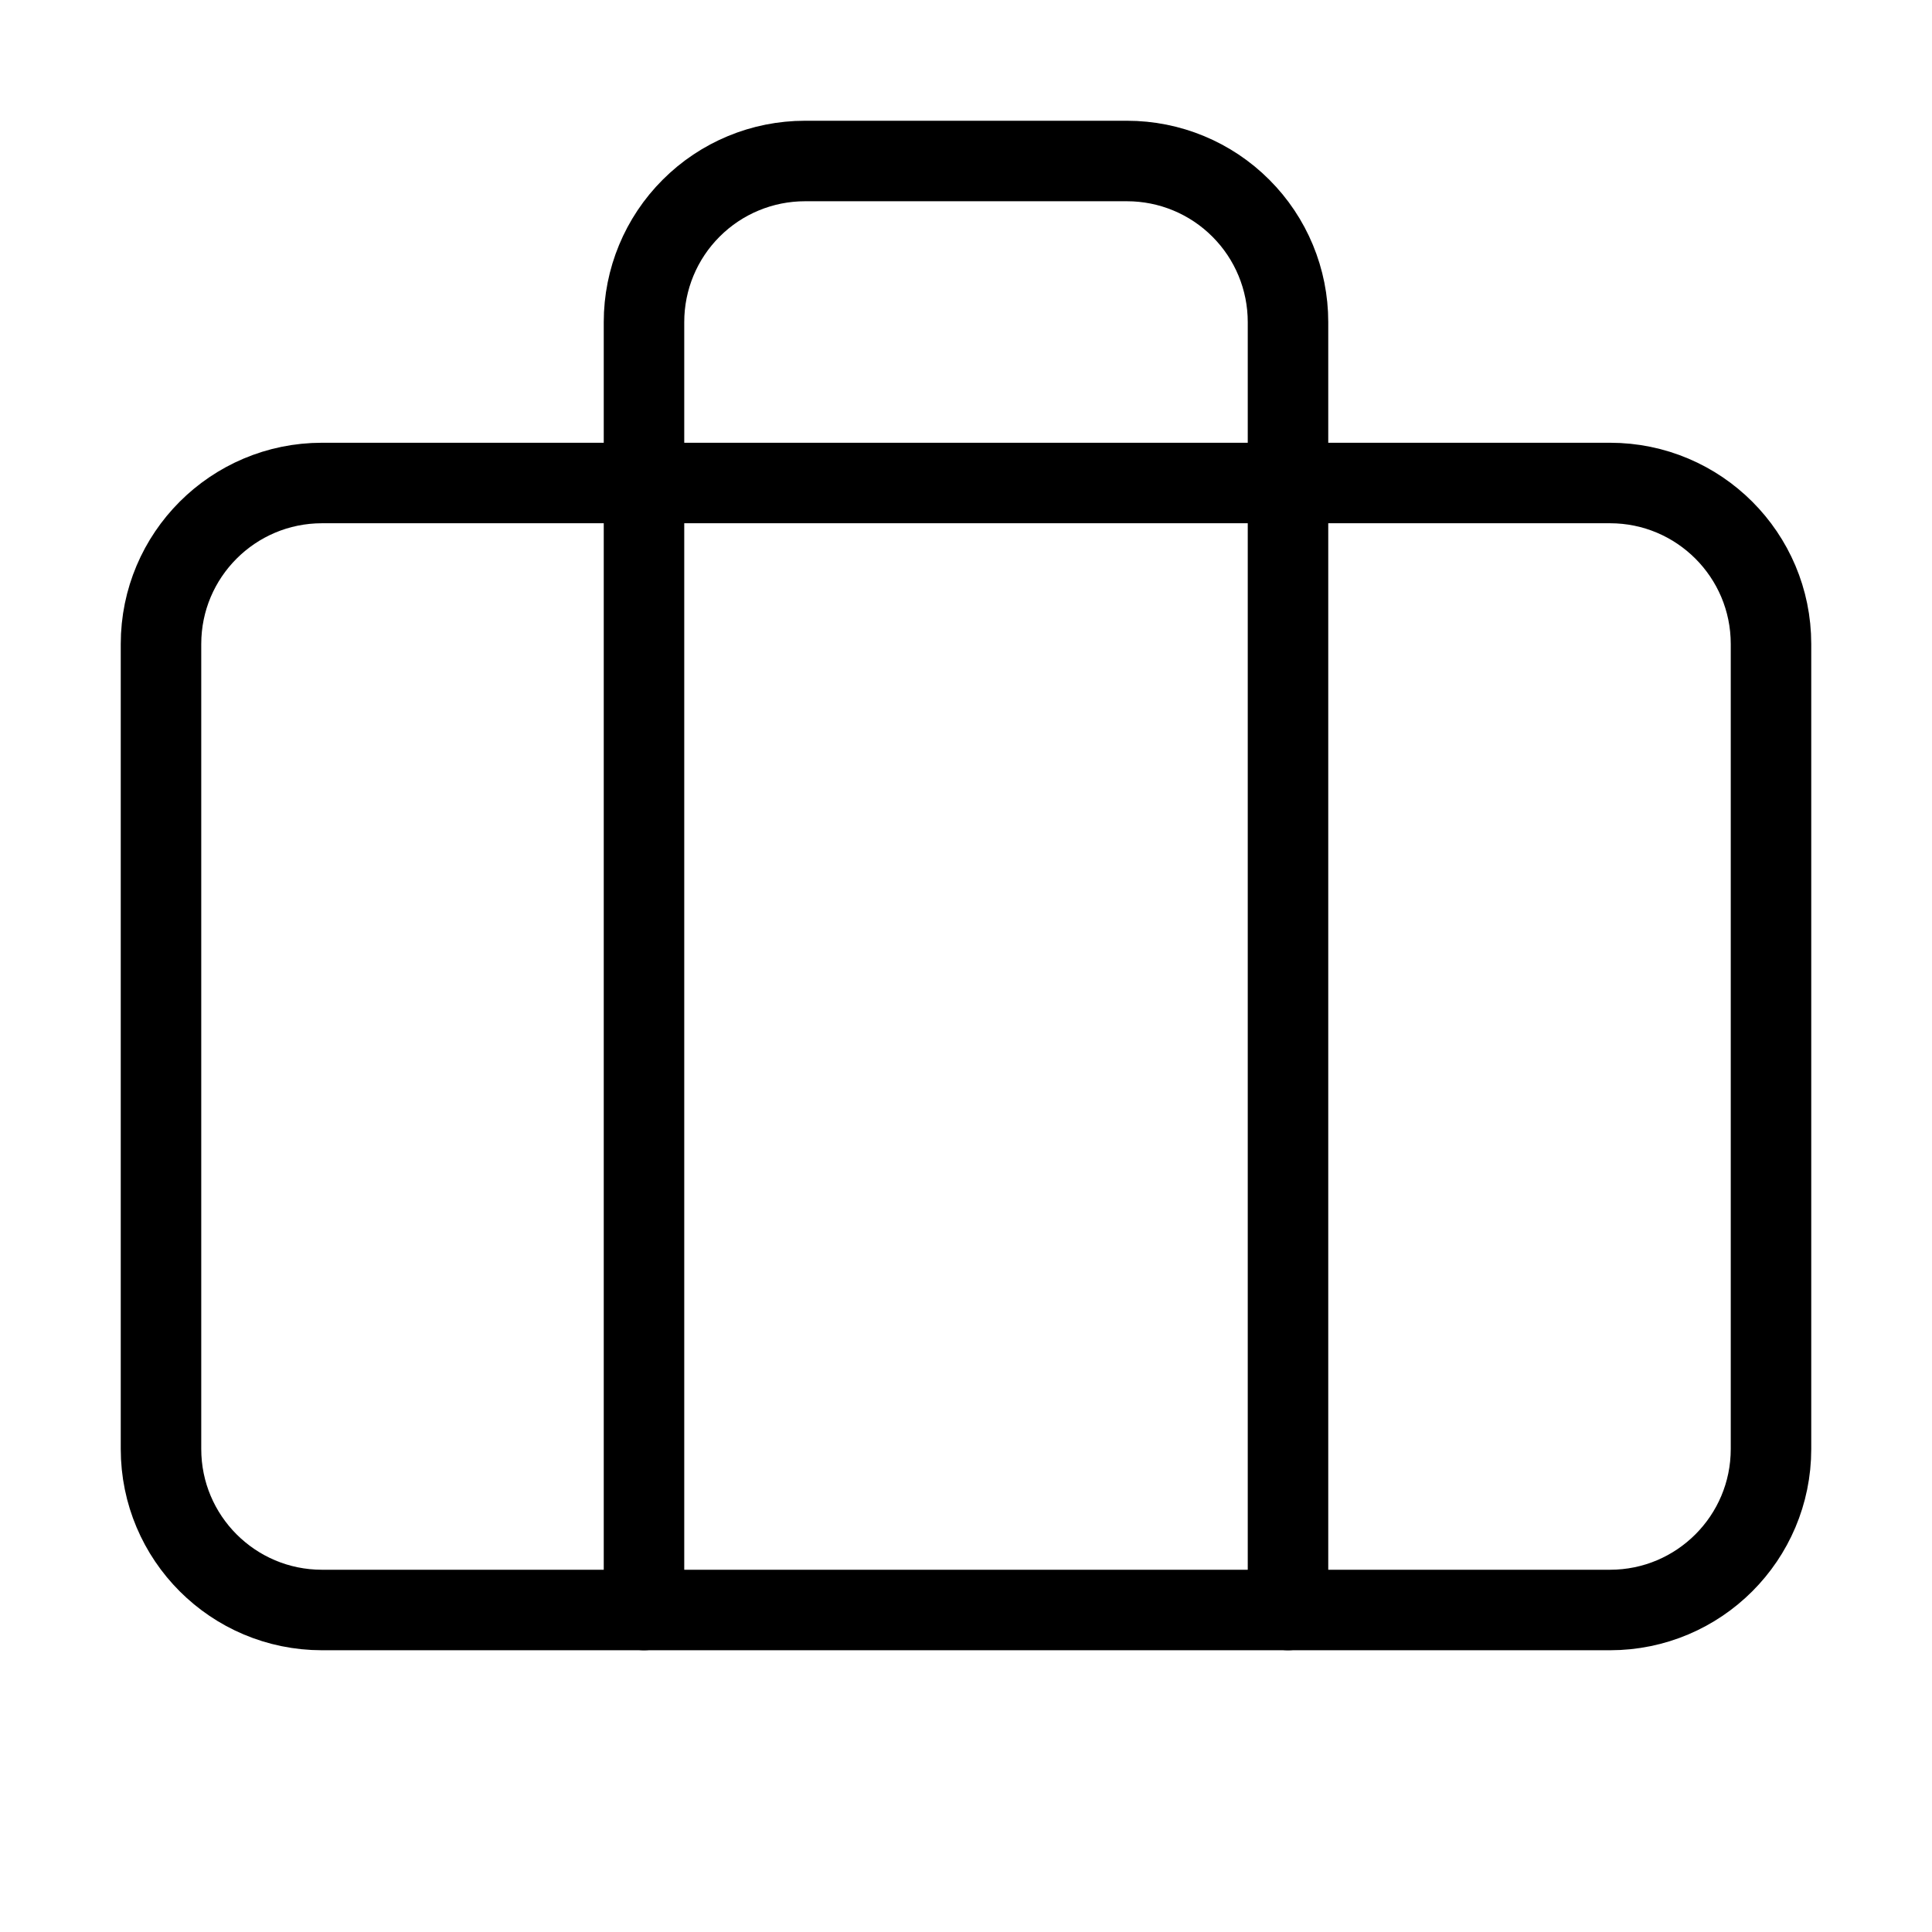
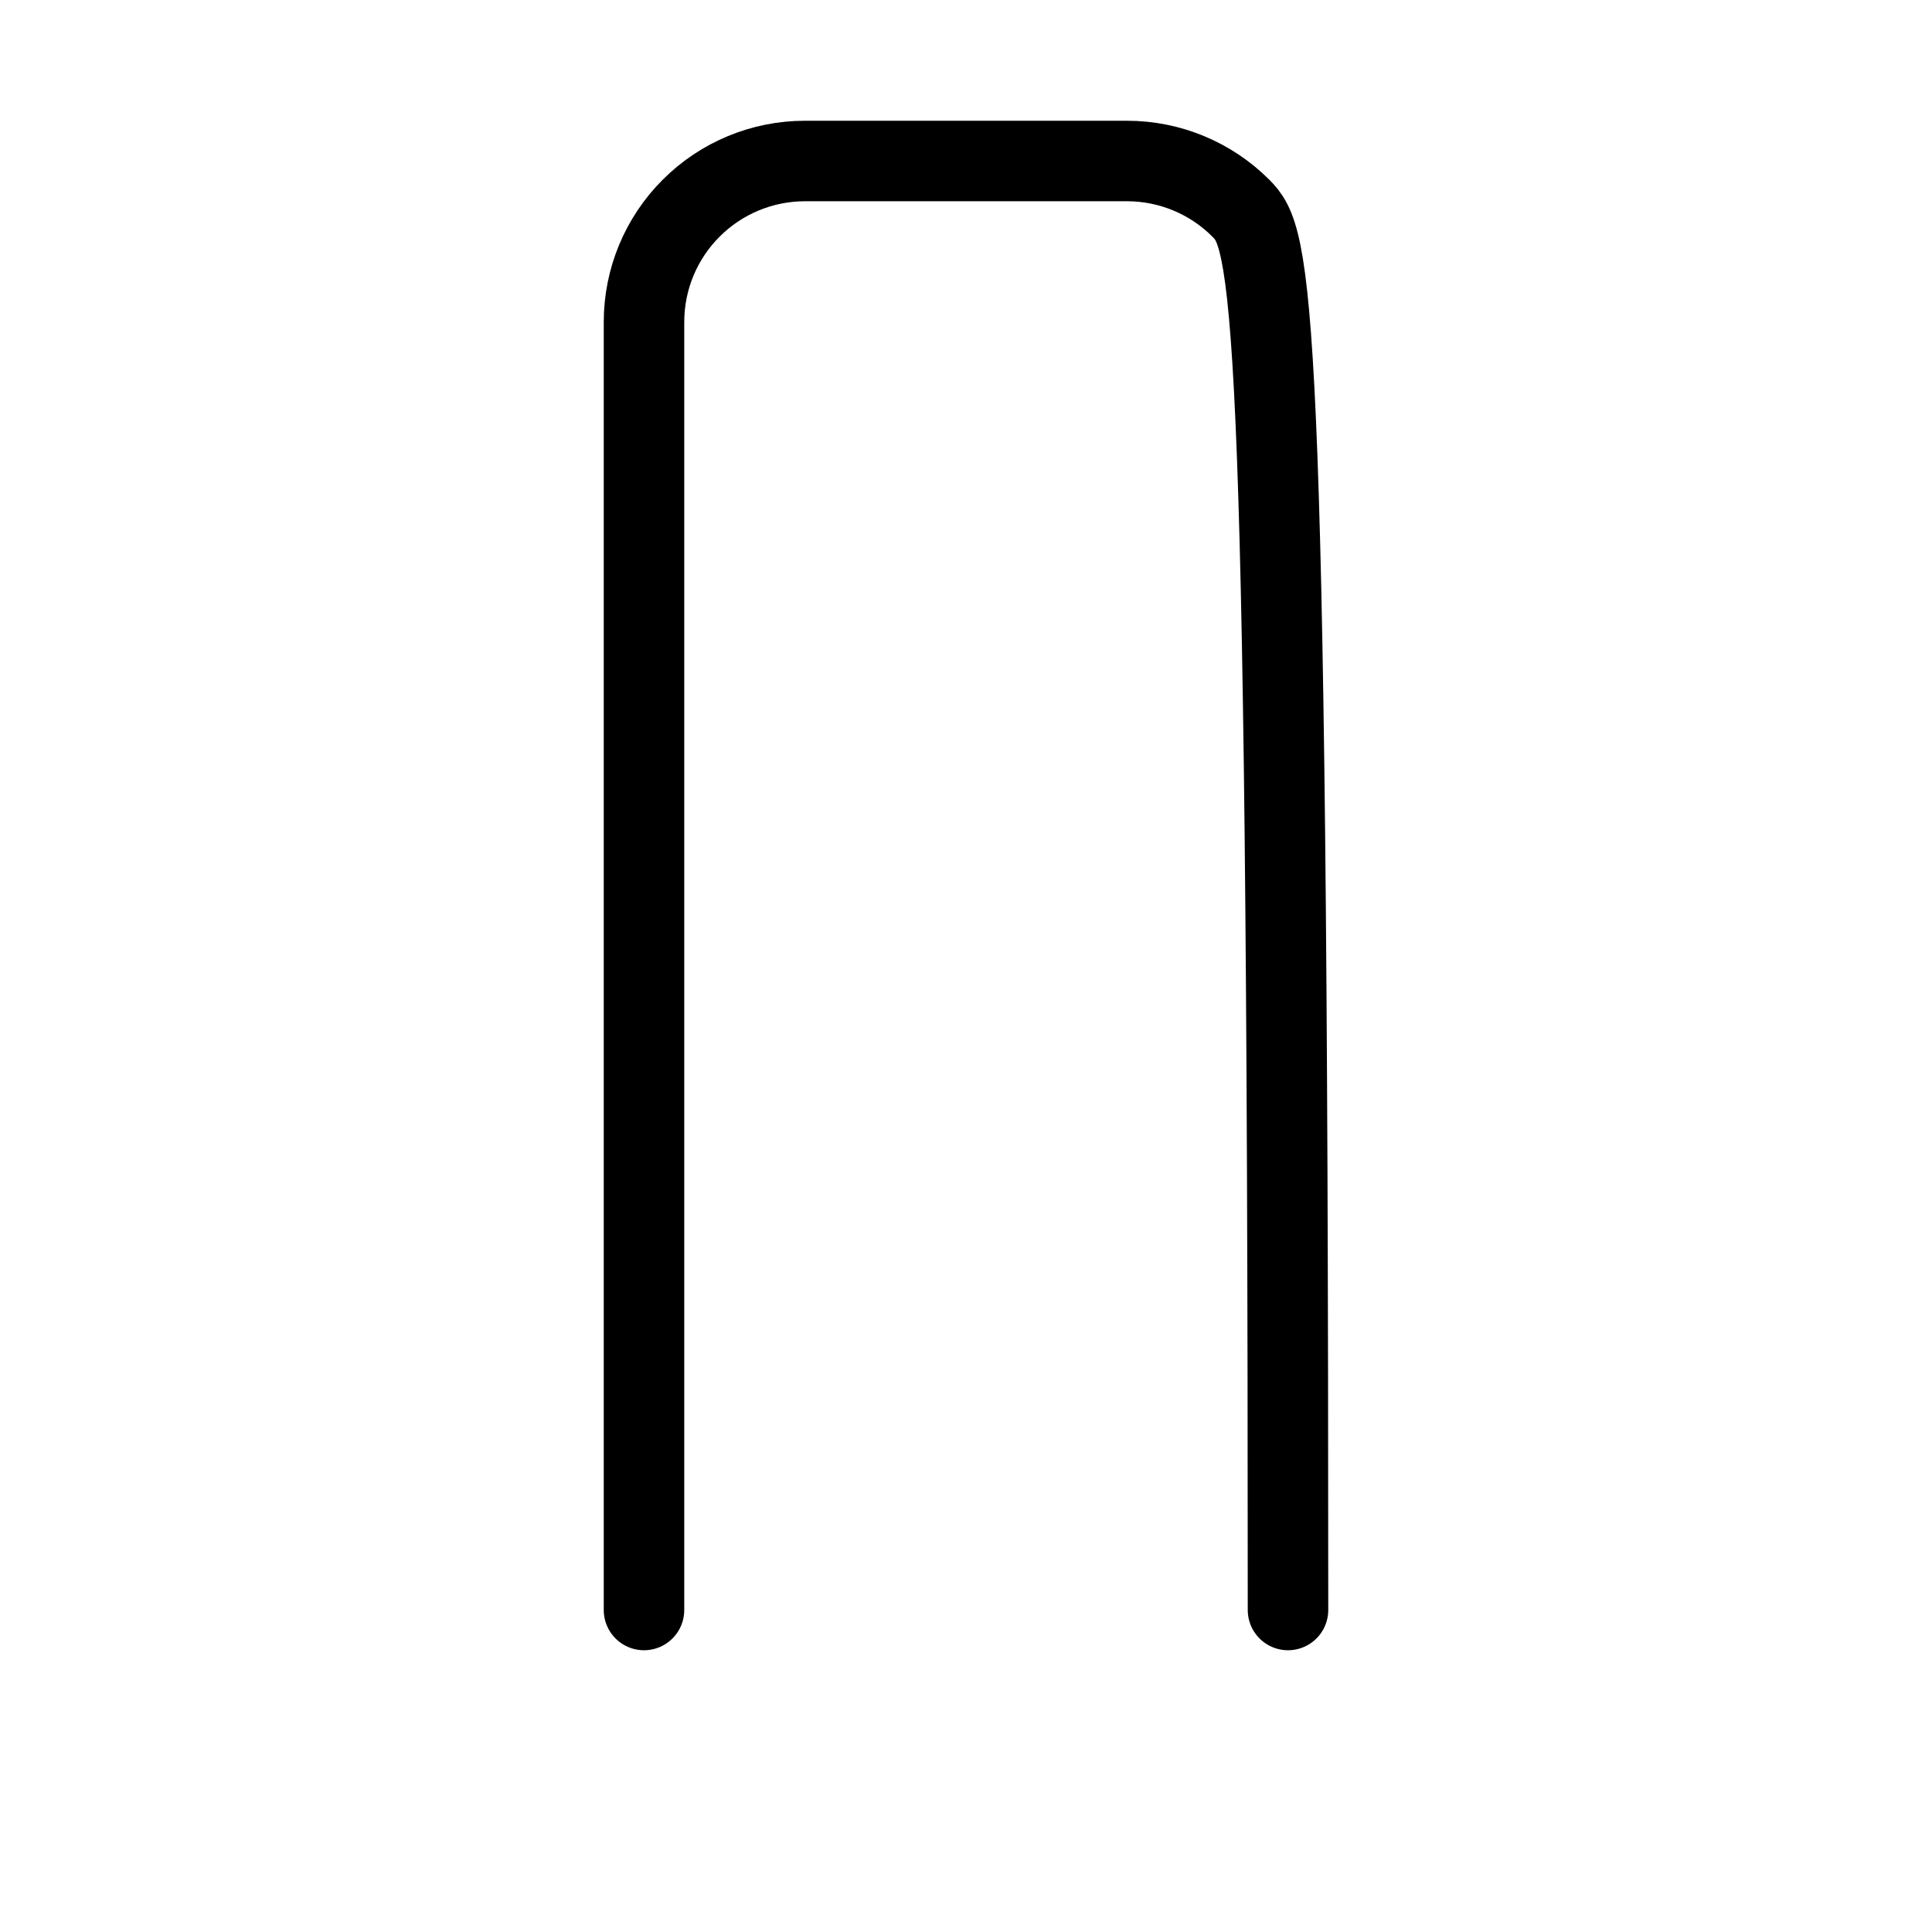
<svg xmlns="http://www.w3.org/2000/svg" width="48" height="48" viewBox="0 0 48 48" fill="none">
-   <path d="M32 40V8C32 6.939 31.579 5.922 30.828 5.172C30.078 4.421 29.061 4 28 4H20C18.939 4 17.922 4.421 17.172 5.172C16.421 5.922 16 6.939 16 8V40" stroke="#74F6FD" style="stroke:#74F6FD;stroke:color(display-p3 0.457 0.964 0.991);stroke-opacity:1;" stroke-width="2" stroke-linecap="round" stroke-linejoin="round" />
-   <path d="M40 12H8C5.791 12 4 13.791 4 16V36C4 38.209 5.791 40 8 40H40C42.209 40 44 38.209 44 36V16C44 13.791 42.209 12 40 12Z" stroke="#74F6FD" style="stroke:#74F6FD;stroke:color(display-p3 0.457 0.964 0.991);stroke-opacity:1;" stroke-width="2" stroke-linecap="round" stroke-linejoin="round" />
+   <path d="M32 40C32 6.939 31.579 5.922 30.828 5.172C30.078 4.421 29.061 4 28 4H20C18.939 4 17.922 4.421 17.172 5.172C16.421 5.922 16 6.939 16 8V40" stroke="#74F6FD" style="stroke:#74F6FD;stroke:color(display-p3 0.457 0.964 0.991);stroke-opacity:1;" stroke-width="2" stroke-linecap="round" stroke-linejoin="round" />
</svg>